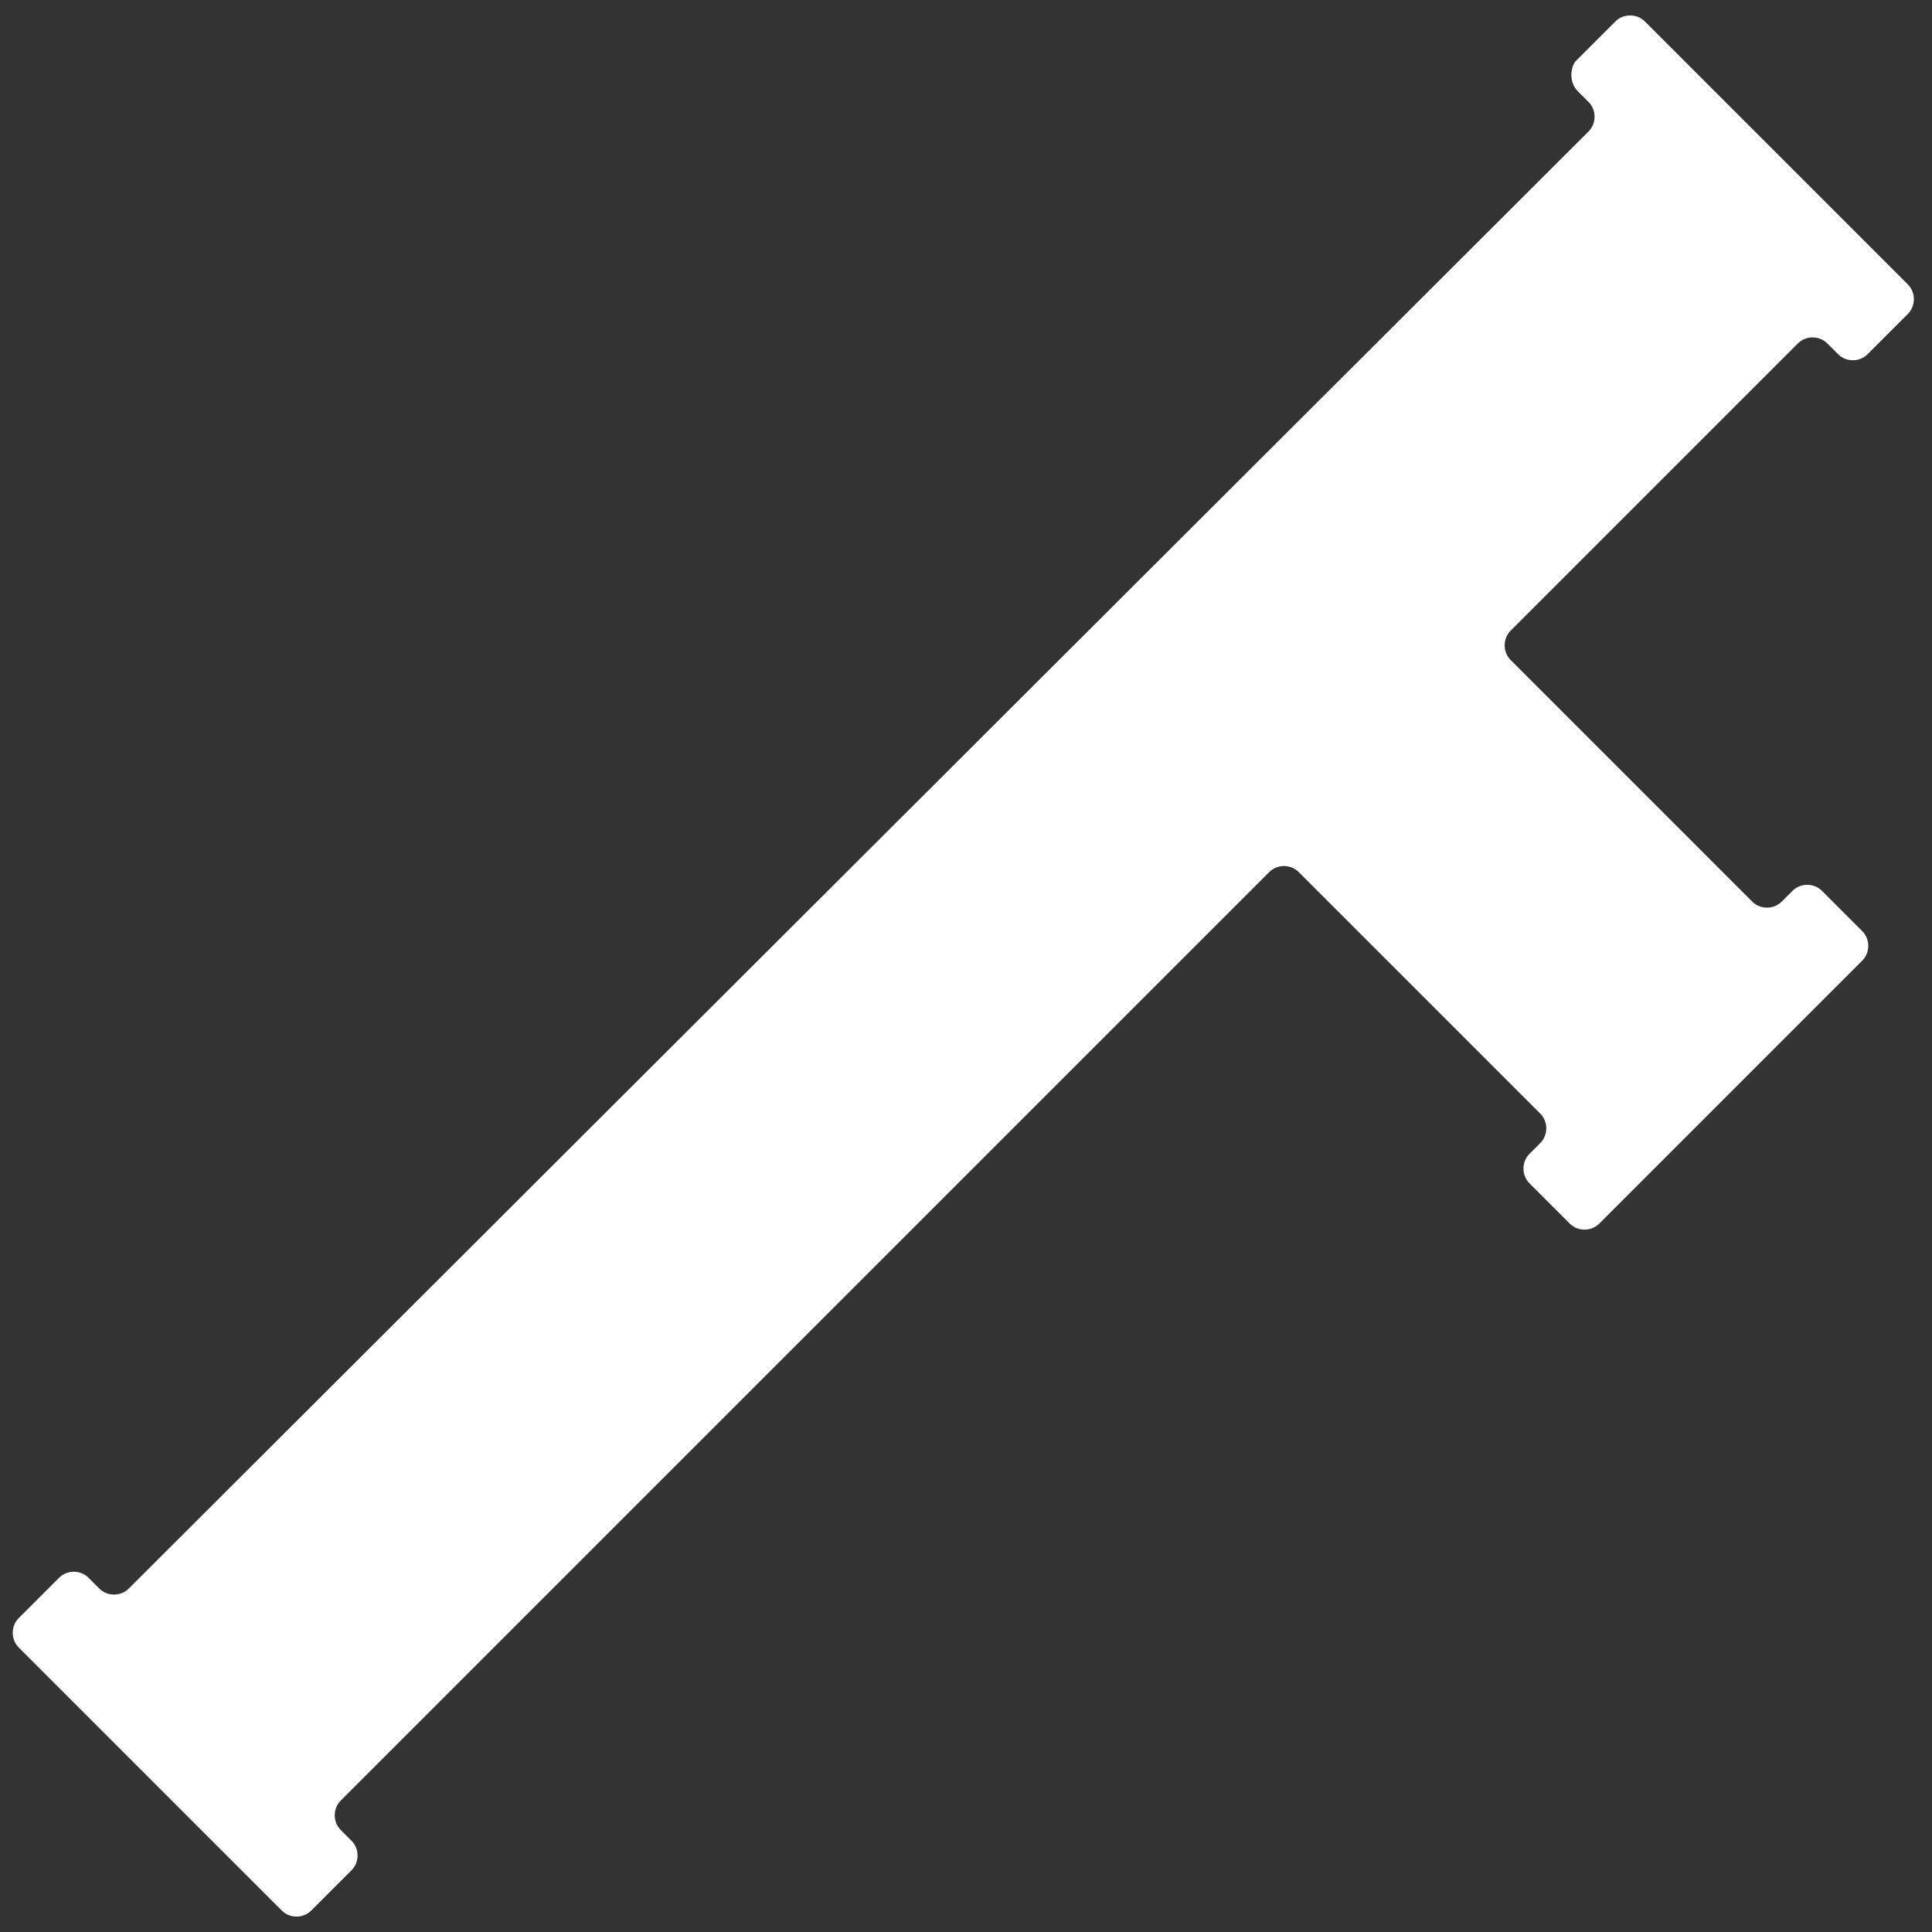
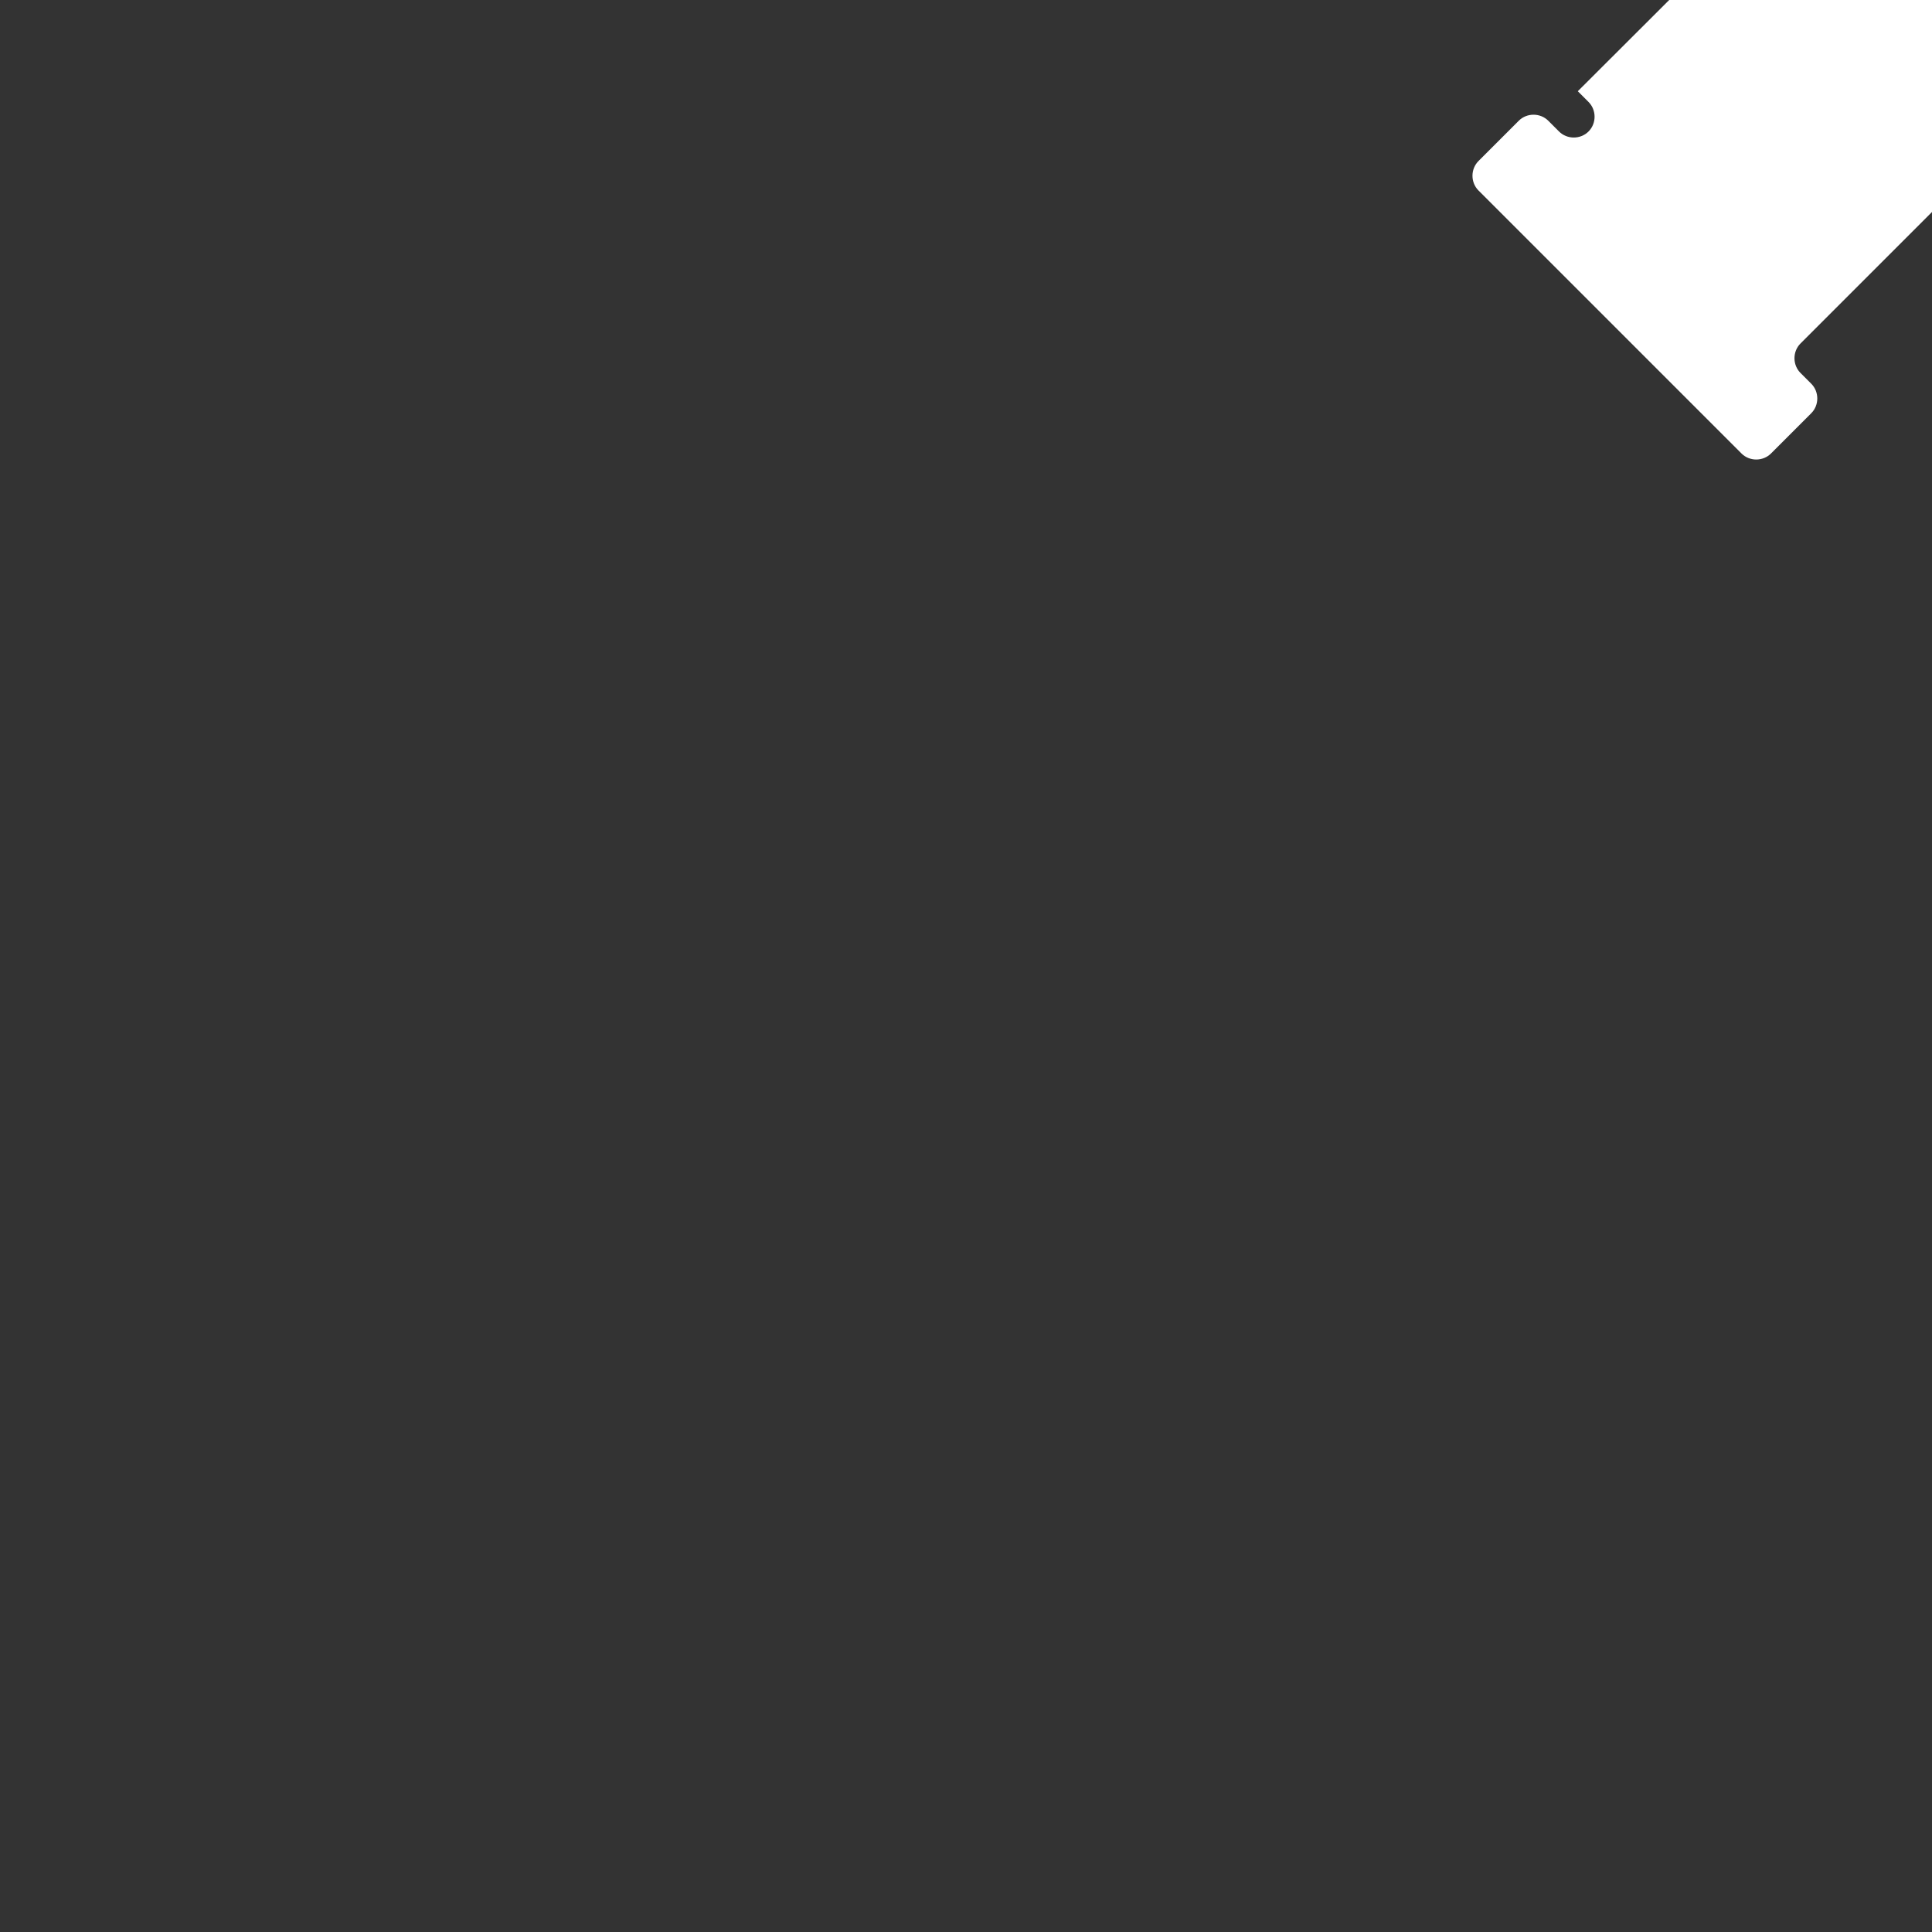
<svg xmlns="http://www.w3.org/2000/svg" viewBox="0 0 72 72">
  <rect x="0" y="0" width="72" height="72" fill="#333333" stroke="none" />
-   <path d="m 58.8 3.4 l .4 .4 c .3 .3 .3 .8 0 1.1 l -54.4 54.3 c -.3 .3 -.8 .3 -1.1 0 l -.4 -.4 c -.3 -.3 -.8 -.3 -1.1 0 l -1.5 1.5 c -.3 .3 -.3 .8 0 1.1 l 9.8 9.8 c .3 .3 .8 .3 1.1 0 l 1.5 -1.5 c .3 -.3 .3 -.8 0 -1.1 l -.4 -.4 c -.3 -.3 -.3 -.8 0 -1.1 l 34.6 -34.6 c .3 -.3 .8 -.3 1.1 0 l 9 9 c .3 .3 .3 .8 0 1.1 l -.4 .4 c -.3 .3 -.3 .8 0 1.1 l 1.5 1.5 c .3 .3 .8 .3 1.1 0 l 9.8 -9.8 c .3 -.3 .3 -.8 0 -1.1 l -1.5 -1.5 c -.3 -.3 -.8 -.3 -1.1 0 l -.4 .4 c -.3 .3 -.8 .3 -1.1 0 l -9 -9 c -.3 -.3 -.3 -.8 0 -1.1 l 10.7 -10.7 c .3 -.3 .8 -.3 1.1 0 l .4 .4 c .3 .3 .8 .3 1.1 0 l 1.5 -1.5 c .3 -.3 .3 -.8 0 -1.1 l -9.8 -9.8 c -.3 -.3 -.8 -.3 -1.1 0 l -1.5 1.5 c -.2 .3 -.2 .8 .1 1.1 z" fill="#fff" />
+   <path d="m 58.8 3.4 l .4 .4 c .3 .3 .3 .8 0 1.1 c -.3 .3 -.8 .3 -1.1 0 l -.4 -.4 c -.3 -.3 -.8 -.3 -1.1 0 l -1.5 1.5 c -.3 .3 -.3 .8 0 1.1 l 9.8 9.8 c .3 .3 .8 .3 1.1 0 l 1.5 -1.5 c .3 -.3 .3 -.8 0 -1.1 l -.4 -.4 c -.3 -.3 -.3 -.8 0 -1.1 l 34.6 -34.6 c .3 -.3 .8 -.3 1.1 0 l 9 9 c .3 .3 .3 .8 0 1.1 l -.4 .4 c -.3 .3 -.3 .8 0 1.1 l 1.5 1.5 c .3 .3 .8 .3 1.1 0 l 9.8 -9.8 c .3 -.3 .3 -.8 0 -1.1 l -1.5 -1.5 c -.3 -.3 -.8 -.3 -1.1 0 l -.4 .4 c -.3 .3 -.8 .3 -1.1 0 l -9 -9 c -.3 -.3 -.3 -.8 0 -1.1 l 10.7 -10.7 c .3 -.3 .8 -.3 1.1 0 l .4 .4 c .3 .3 .8 .3 1.1 0 l 1.5 -1.5 c .3 -.3 .3 -.8 0 -1.1 l -9.8 -9.8 c -.3 -.3 -.8 -.3 -1.1 0 l -1.5 1.5 c -.2 .3 -.2 .8 .1 1.1 z" fill="#fff" />
</svg>